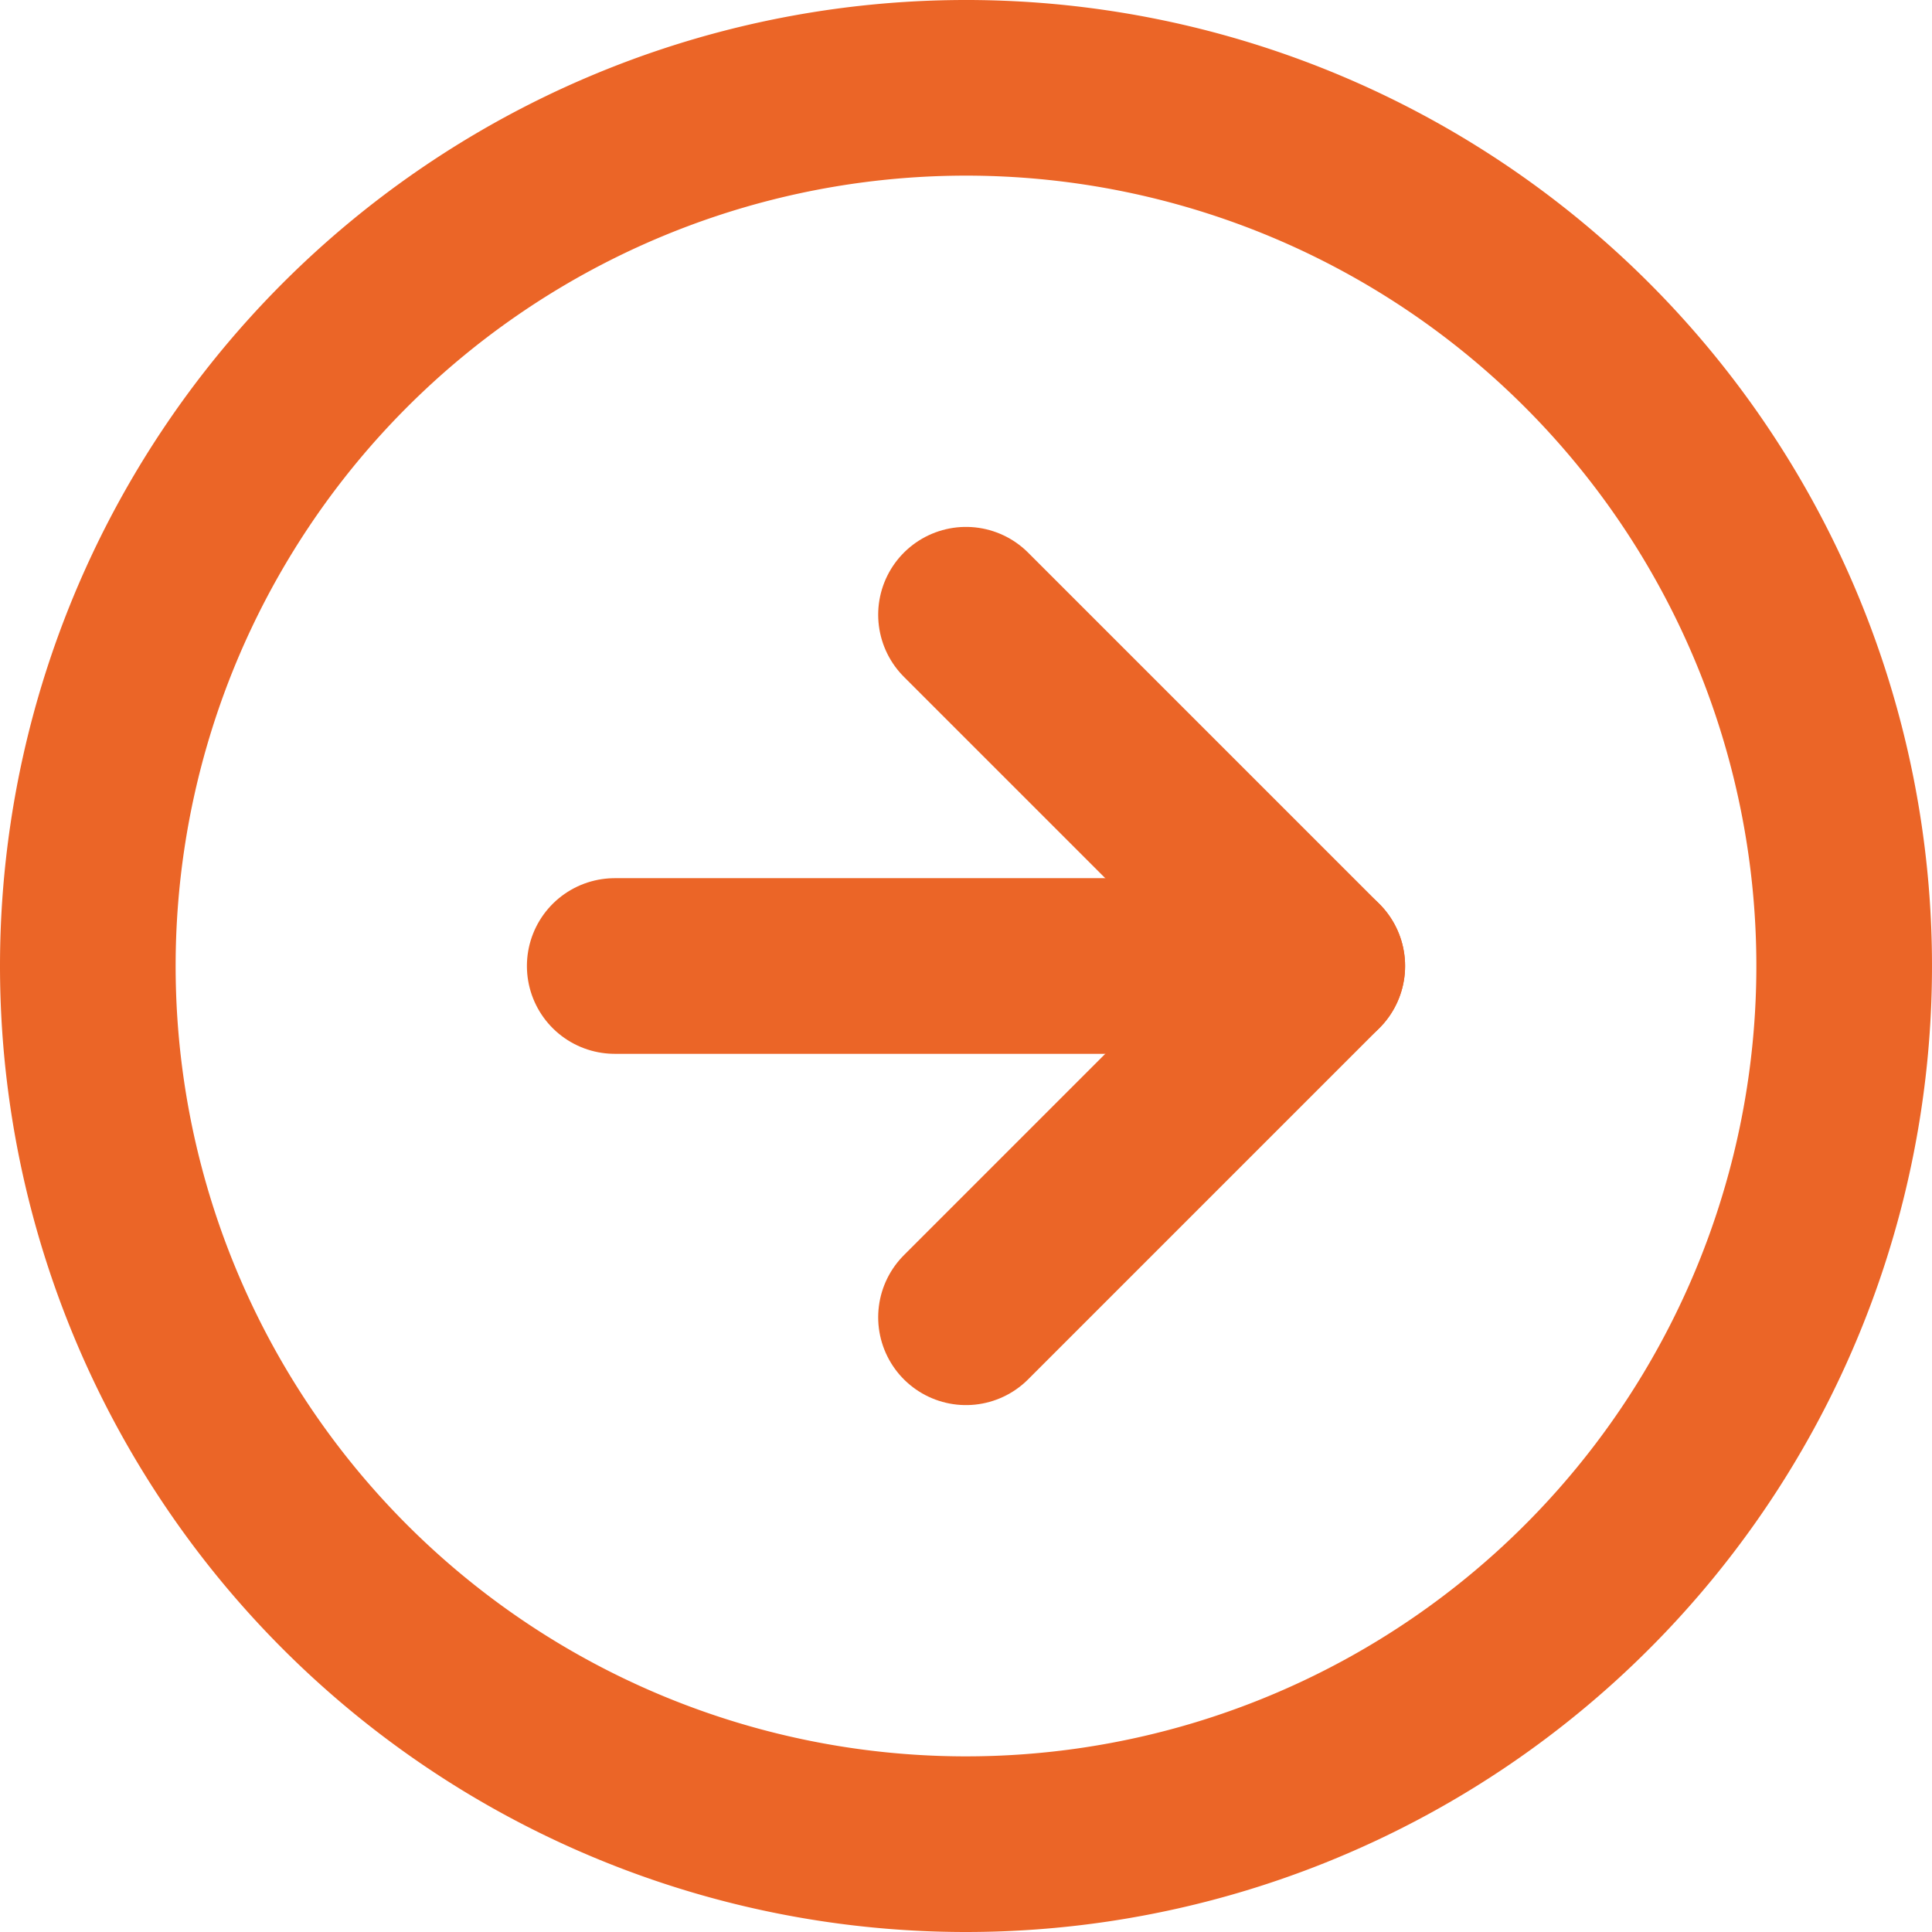
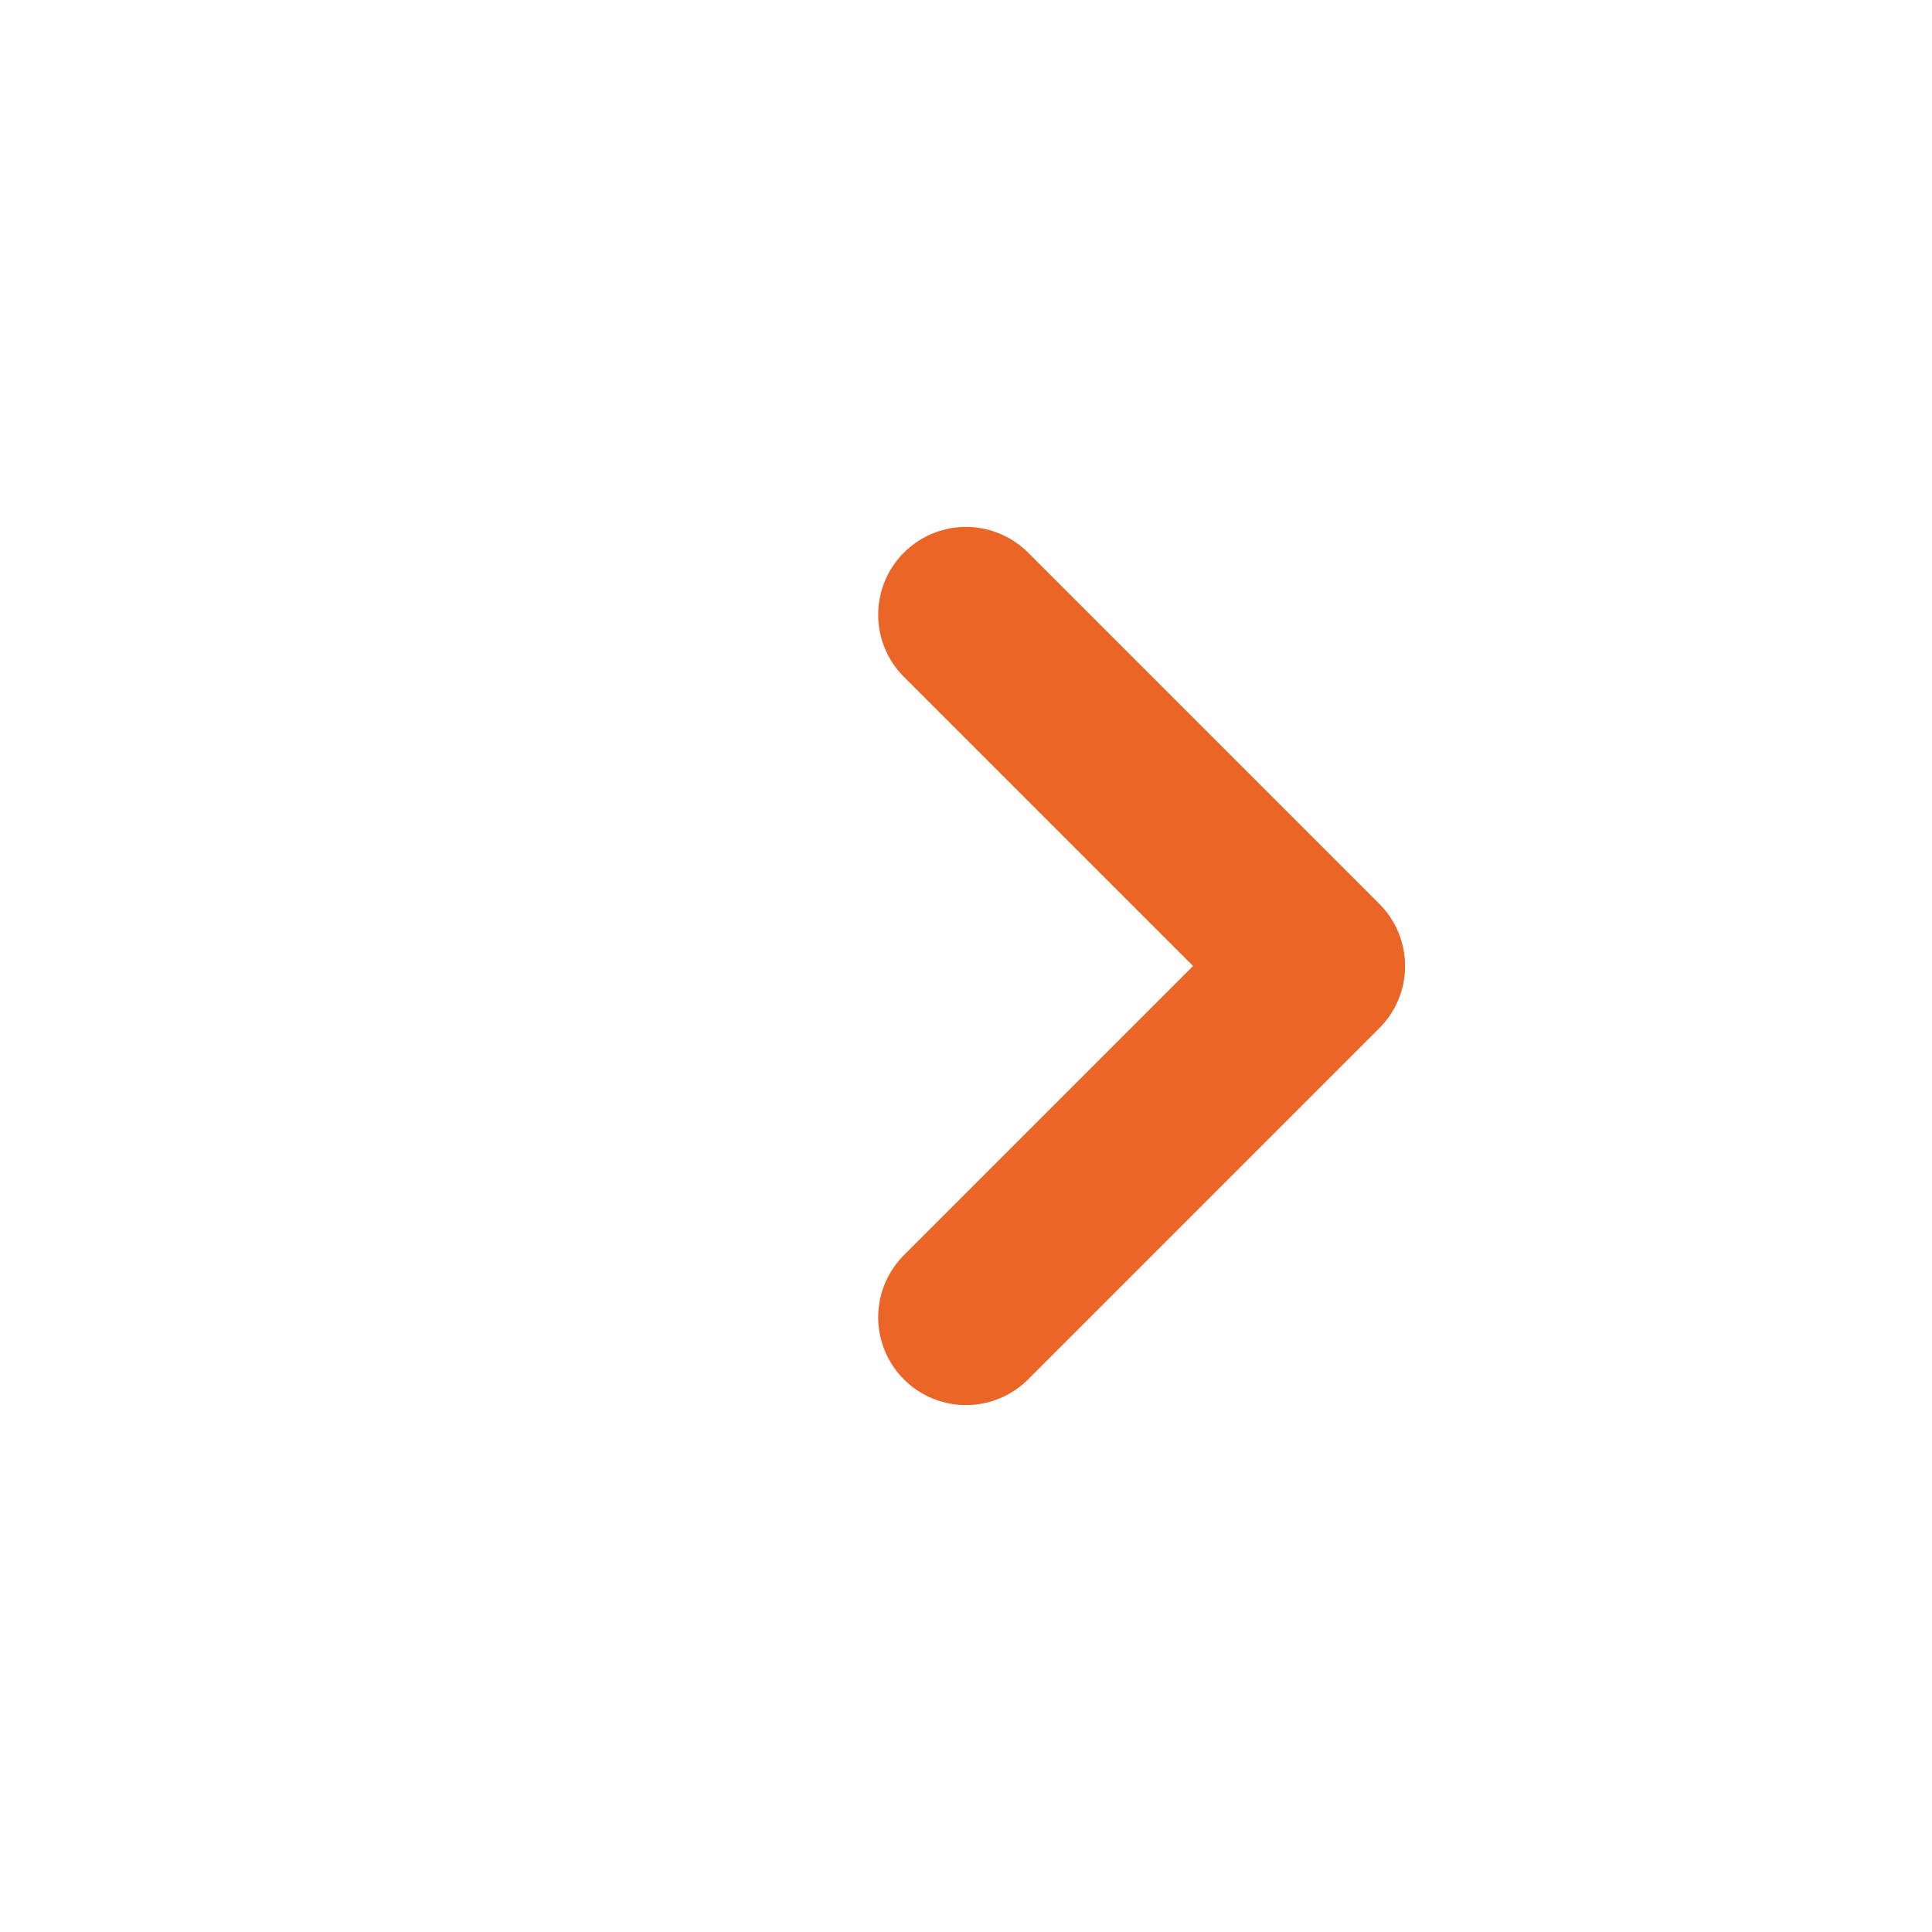
<svg xmlns="http://www.w3.org/2000/svg" width="33" height="33" viewBox="0 0 33 33">
  <g id="Icon_feather-arrow-left-circle" data-name="Icon feather-arrow-left-circle" transform="translate(34.5 34.5) rotate(180)">
-     <path id="Path_128824" data-name="Path 128824" d="M33,18A15,15,0,1,1,18,3,15,15,0,0,1,33,18Z" fill="none" stroke="#eb6527" stroke-linecap="round" stroke-linejoin="round" stroke-width="3" />
    <path id="Path_128825" data-name="Path 128825" d="M18,12l-6,6,6,6" fill="none" stroke="#eb6527" stroke-linecap="round" stroke-linejoin="round" stroke-width="3" />
-     <path id="Path_128826" data-name="Path 128826" d="M24,18H12" fill="none" stroke="#eb6527" stroke-linecap="round" stroke-linejoin="round" stroke-width="3" />
  </g>
</svg>